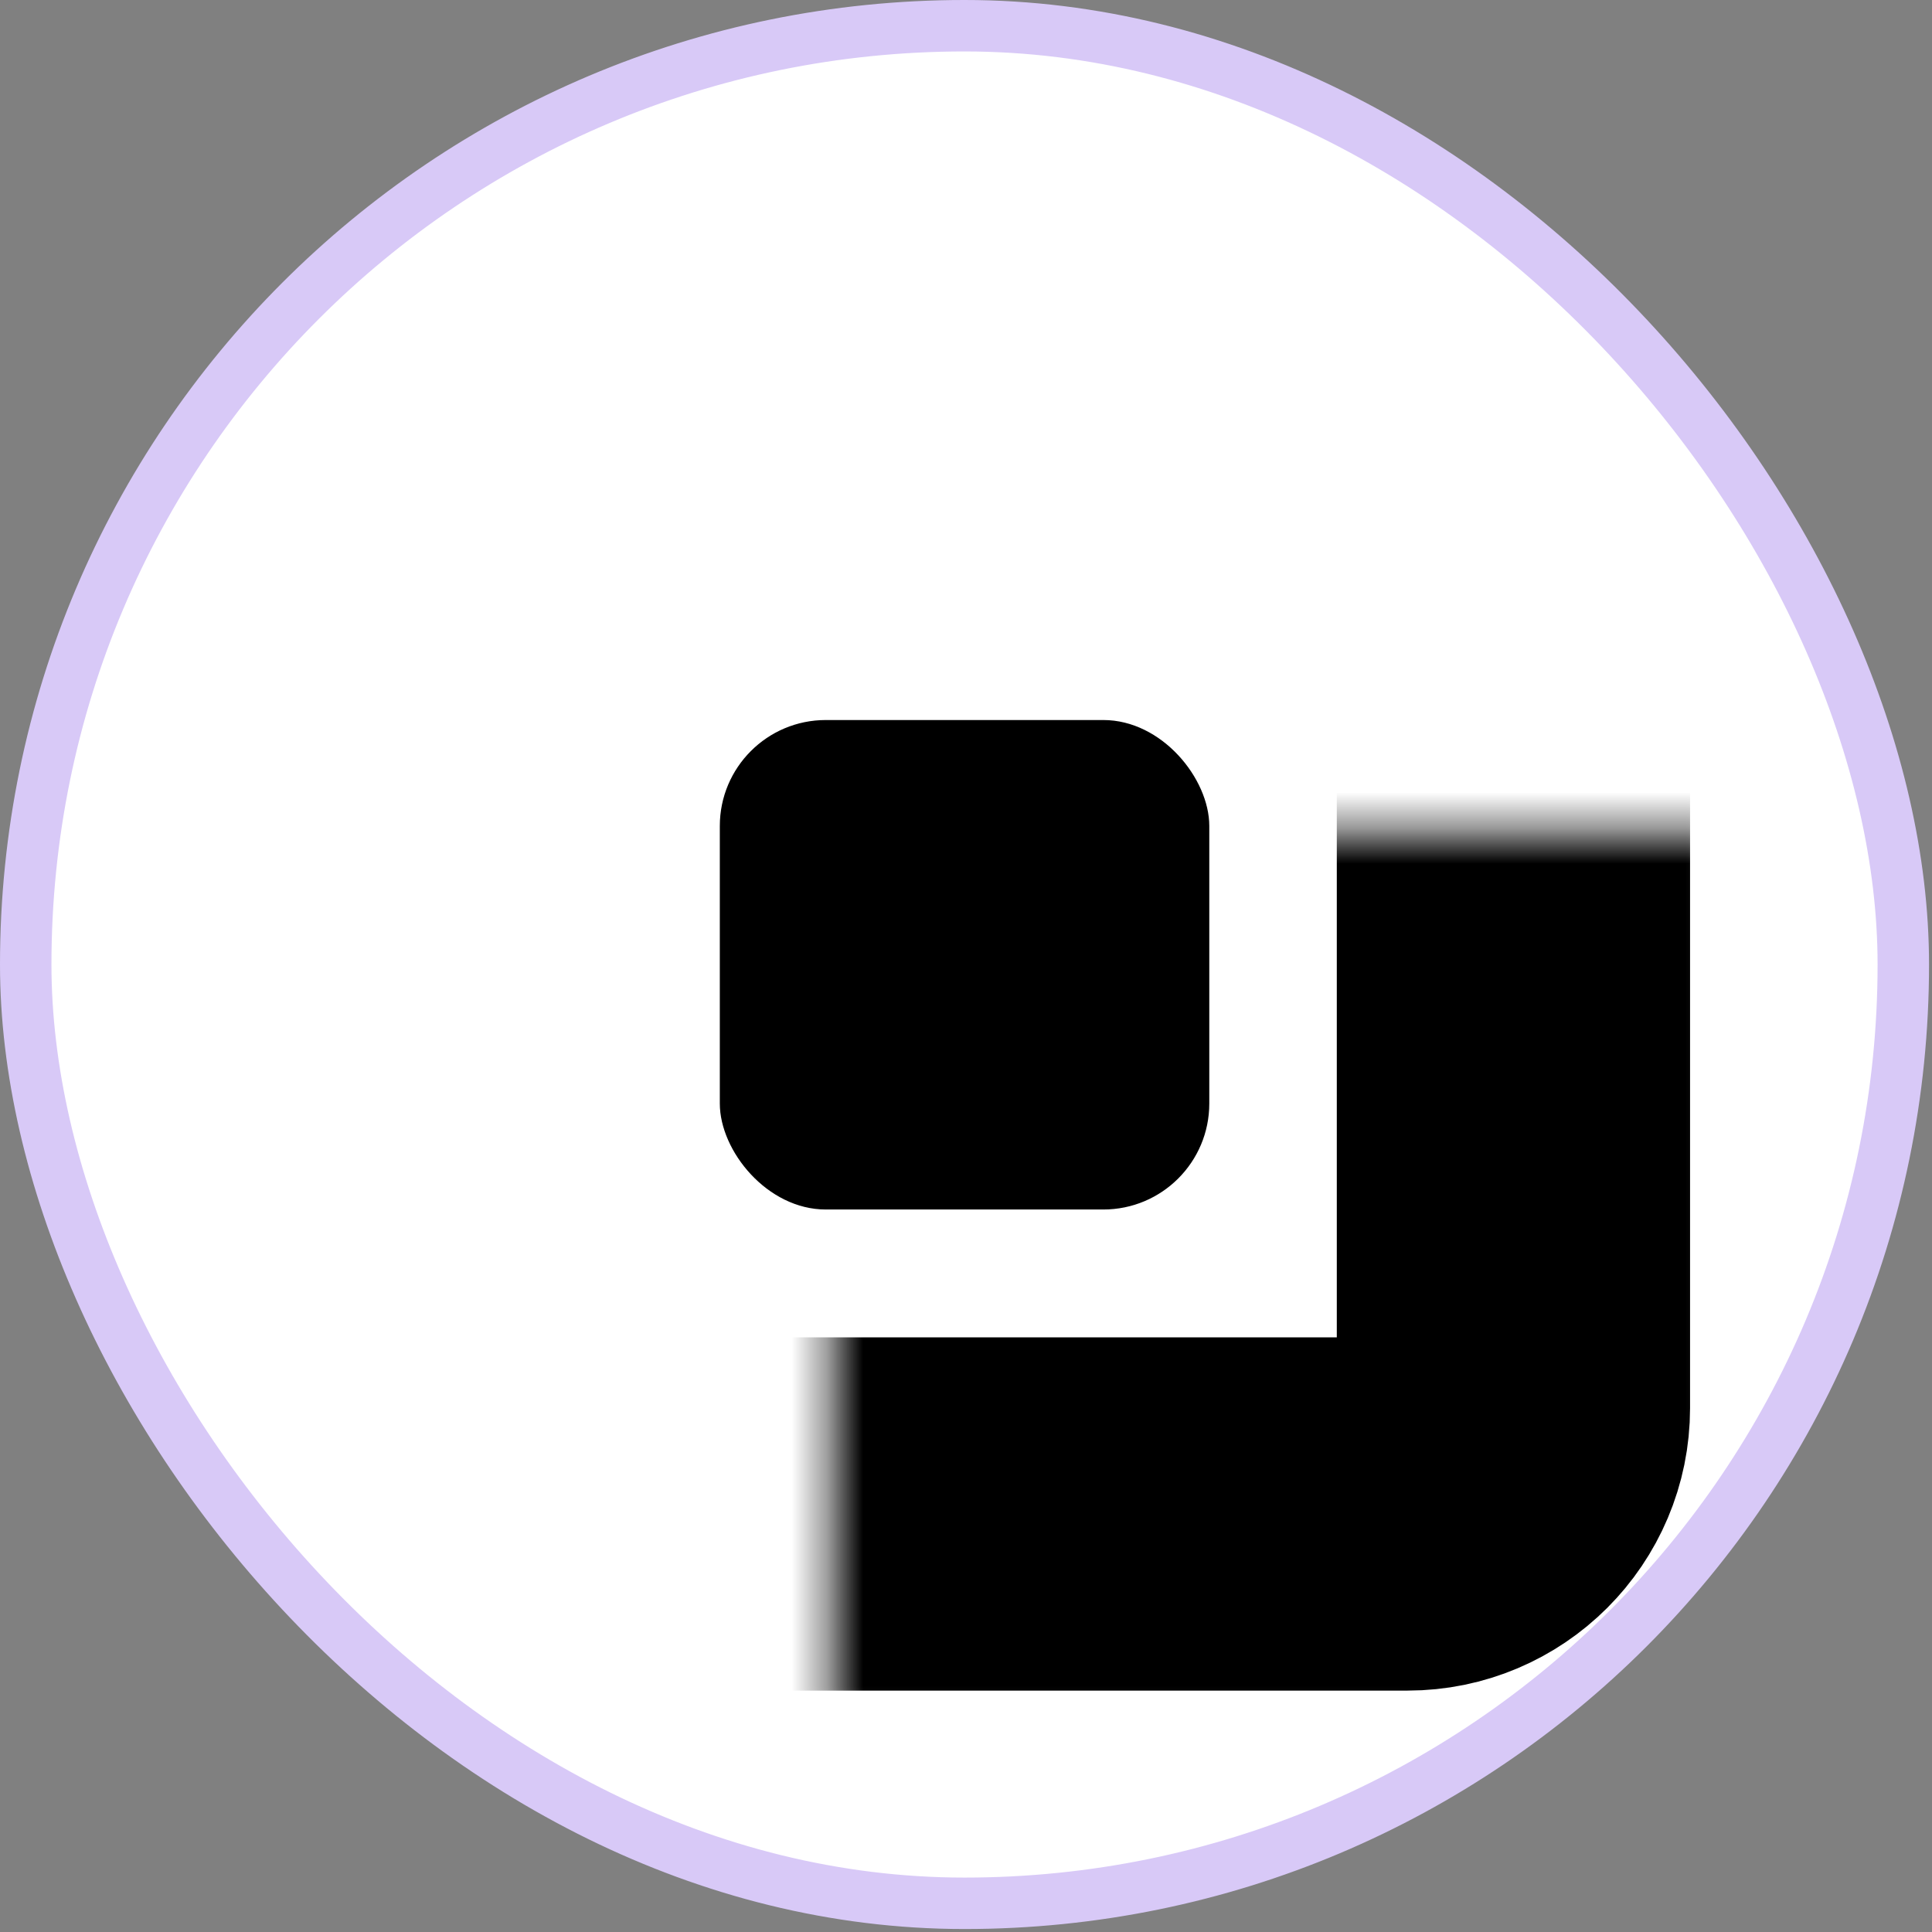
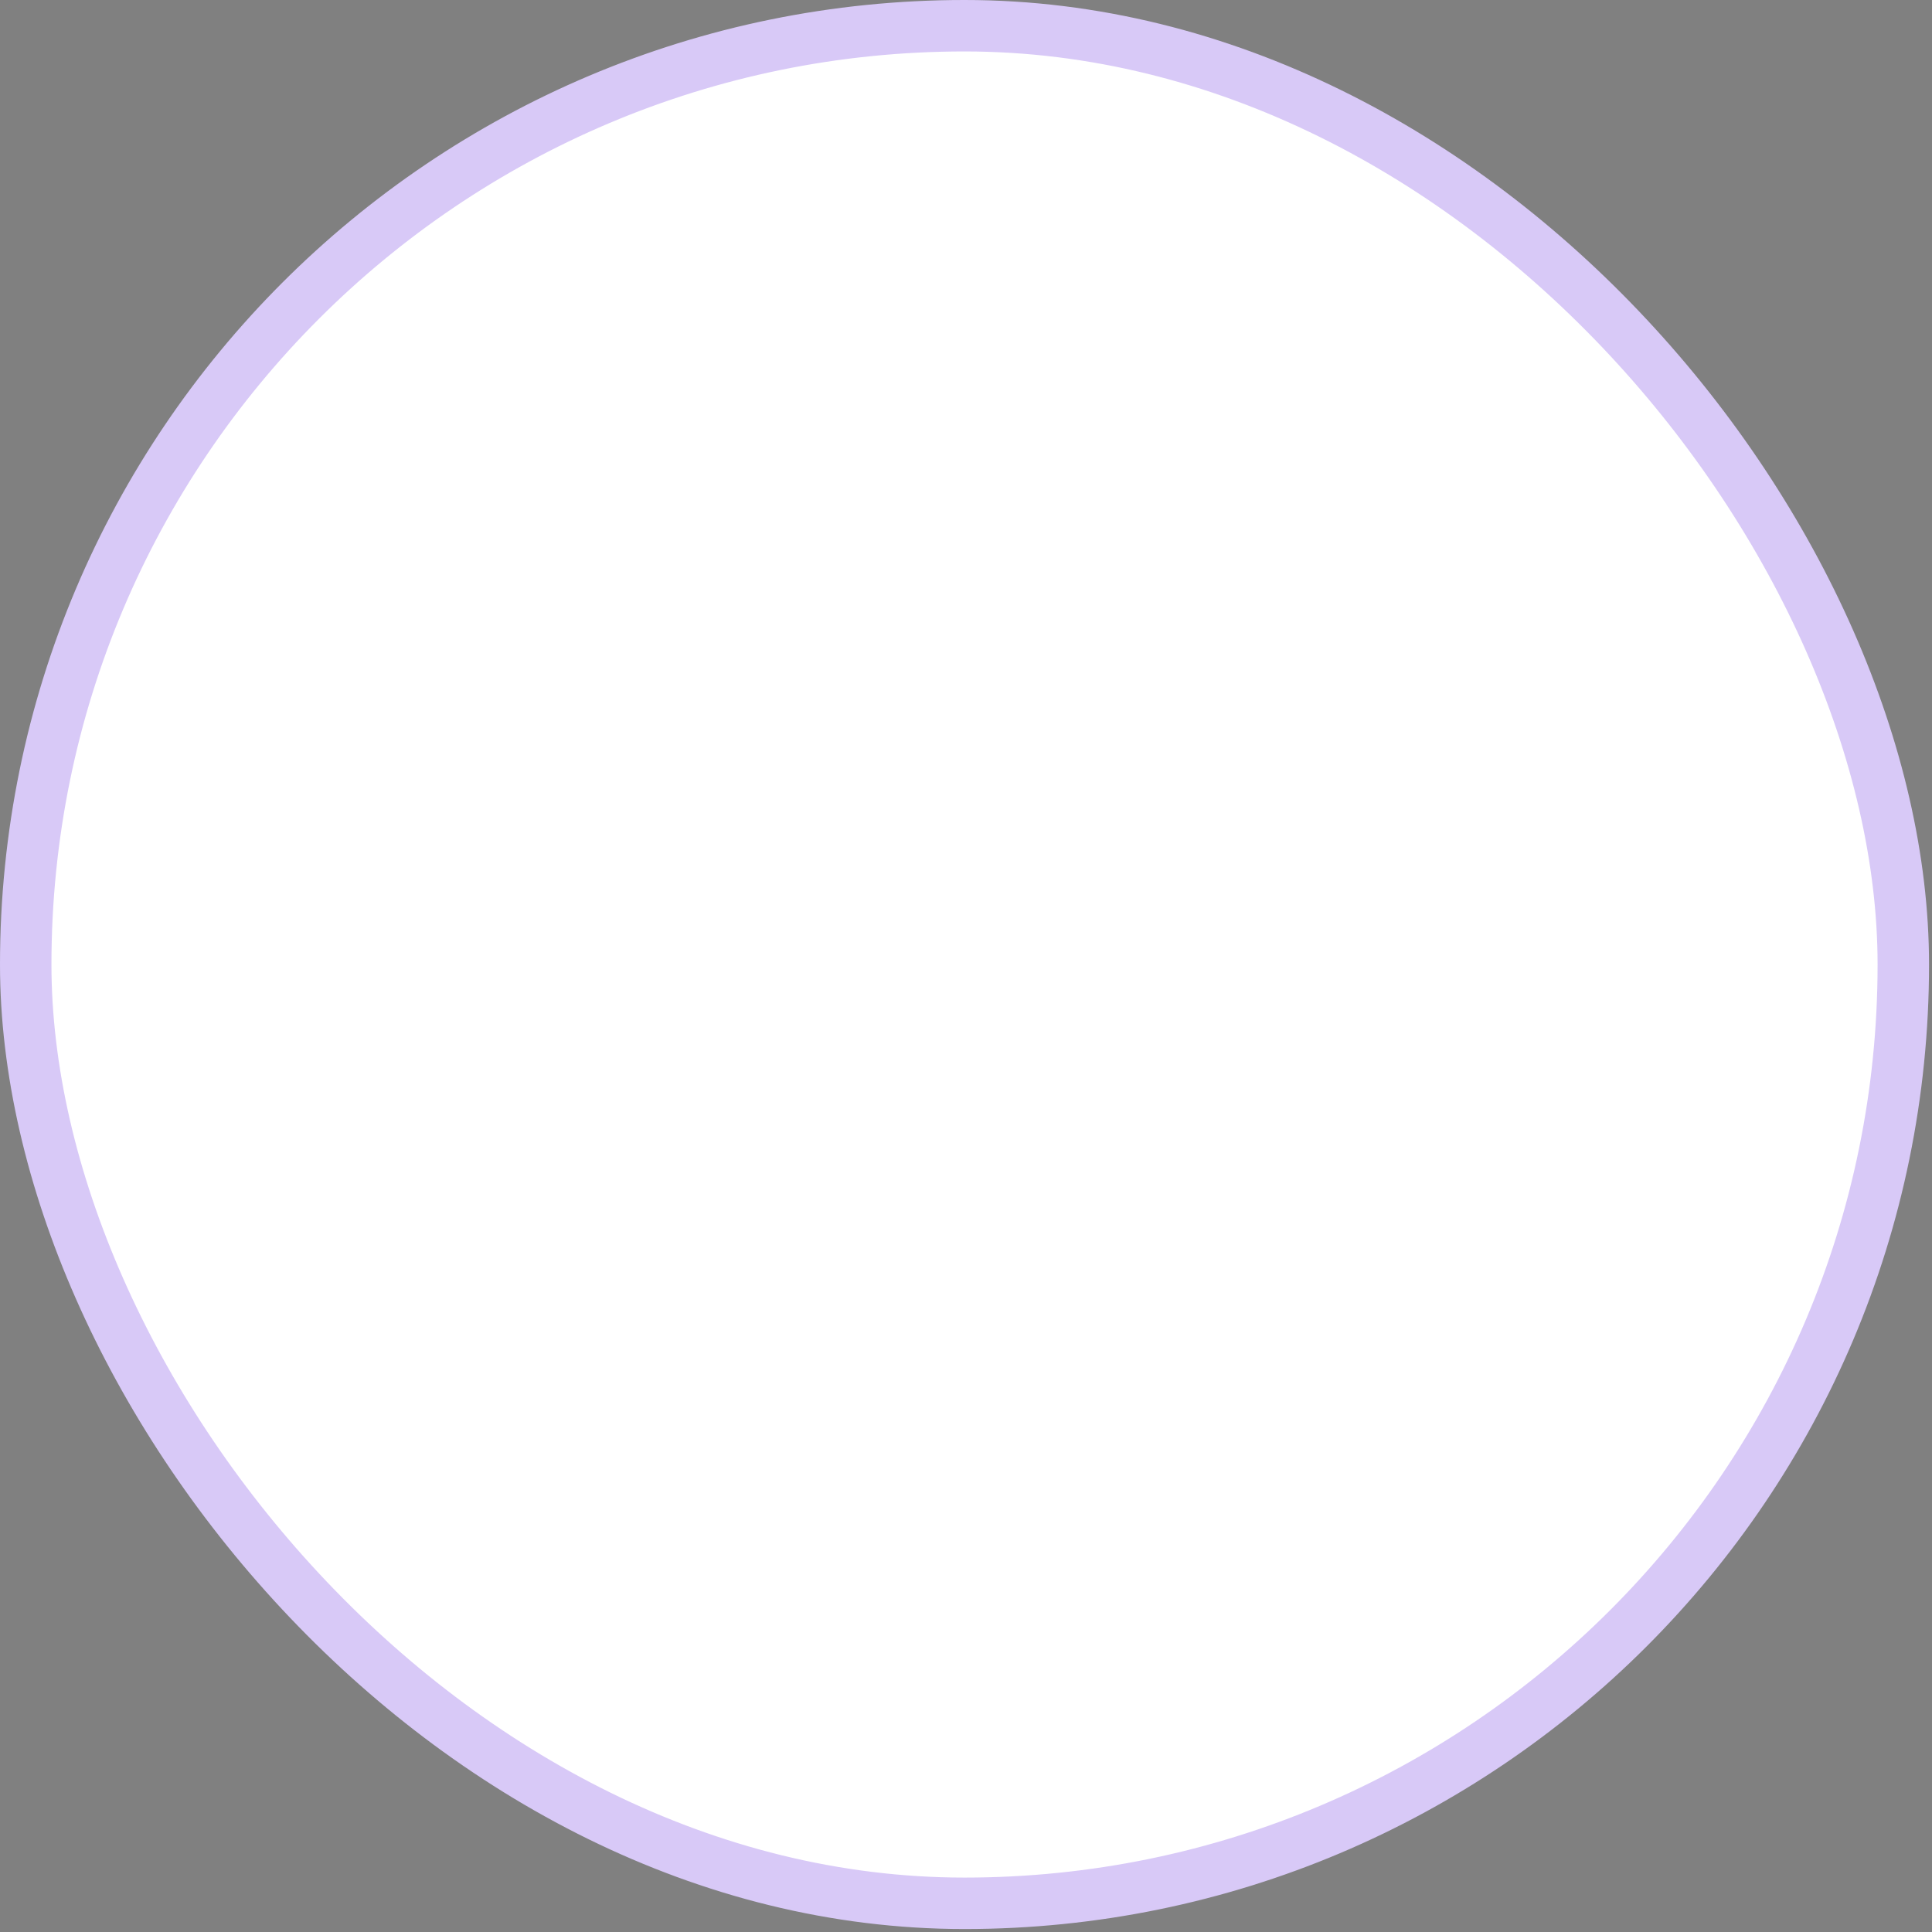
<svg xmlns="http://www.w3.org/2000/svg" width="54" height="54" viewBox="0 0 54 54" fill="none">
  <rect x="0" y="0" width="54" height="54" fill="#808080" stroke="none" />
  <rect x="0.719" y="0.719" width="52.479" height="52.479" rx="26.24" fill="white" />
  <rect x="0.719" y="0.719" width="52.479" height="52.479" rx="26.24" stroke="#D8C9F7" stroke-width="1.438" />
  <mask id="path-2-inside-1_1145_796" fill="white">
-     <rect x="11.618" y="11.633" width="30.683" height="30.683" rx="2.962" />
-   </mask>
+     </mask>
  <rect x="11.618" y="11.633" width="30.683" height="30.683" rx="2.962" stroke="black" stroke-width="9.874" mask="url(#path-2-inside-1_1145_796)" />
-   <rect x="20.119" y="20.125" width="13.681" height="13.681" rx="2.962" fill="black" />
</svg>